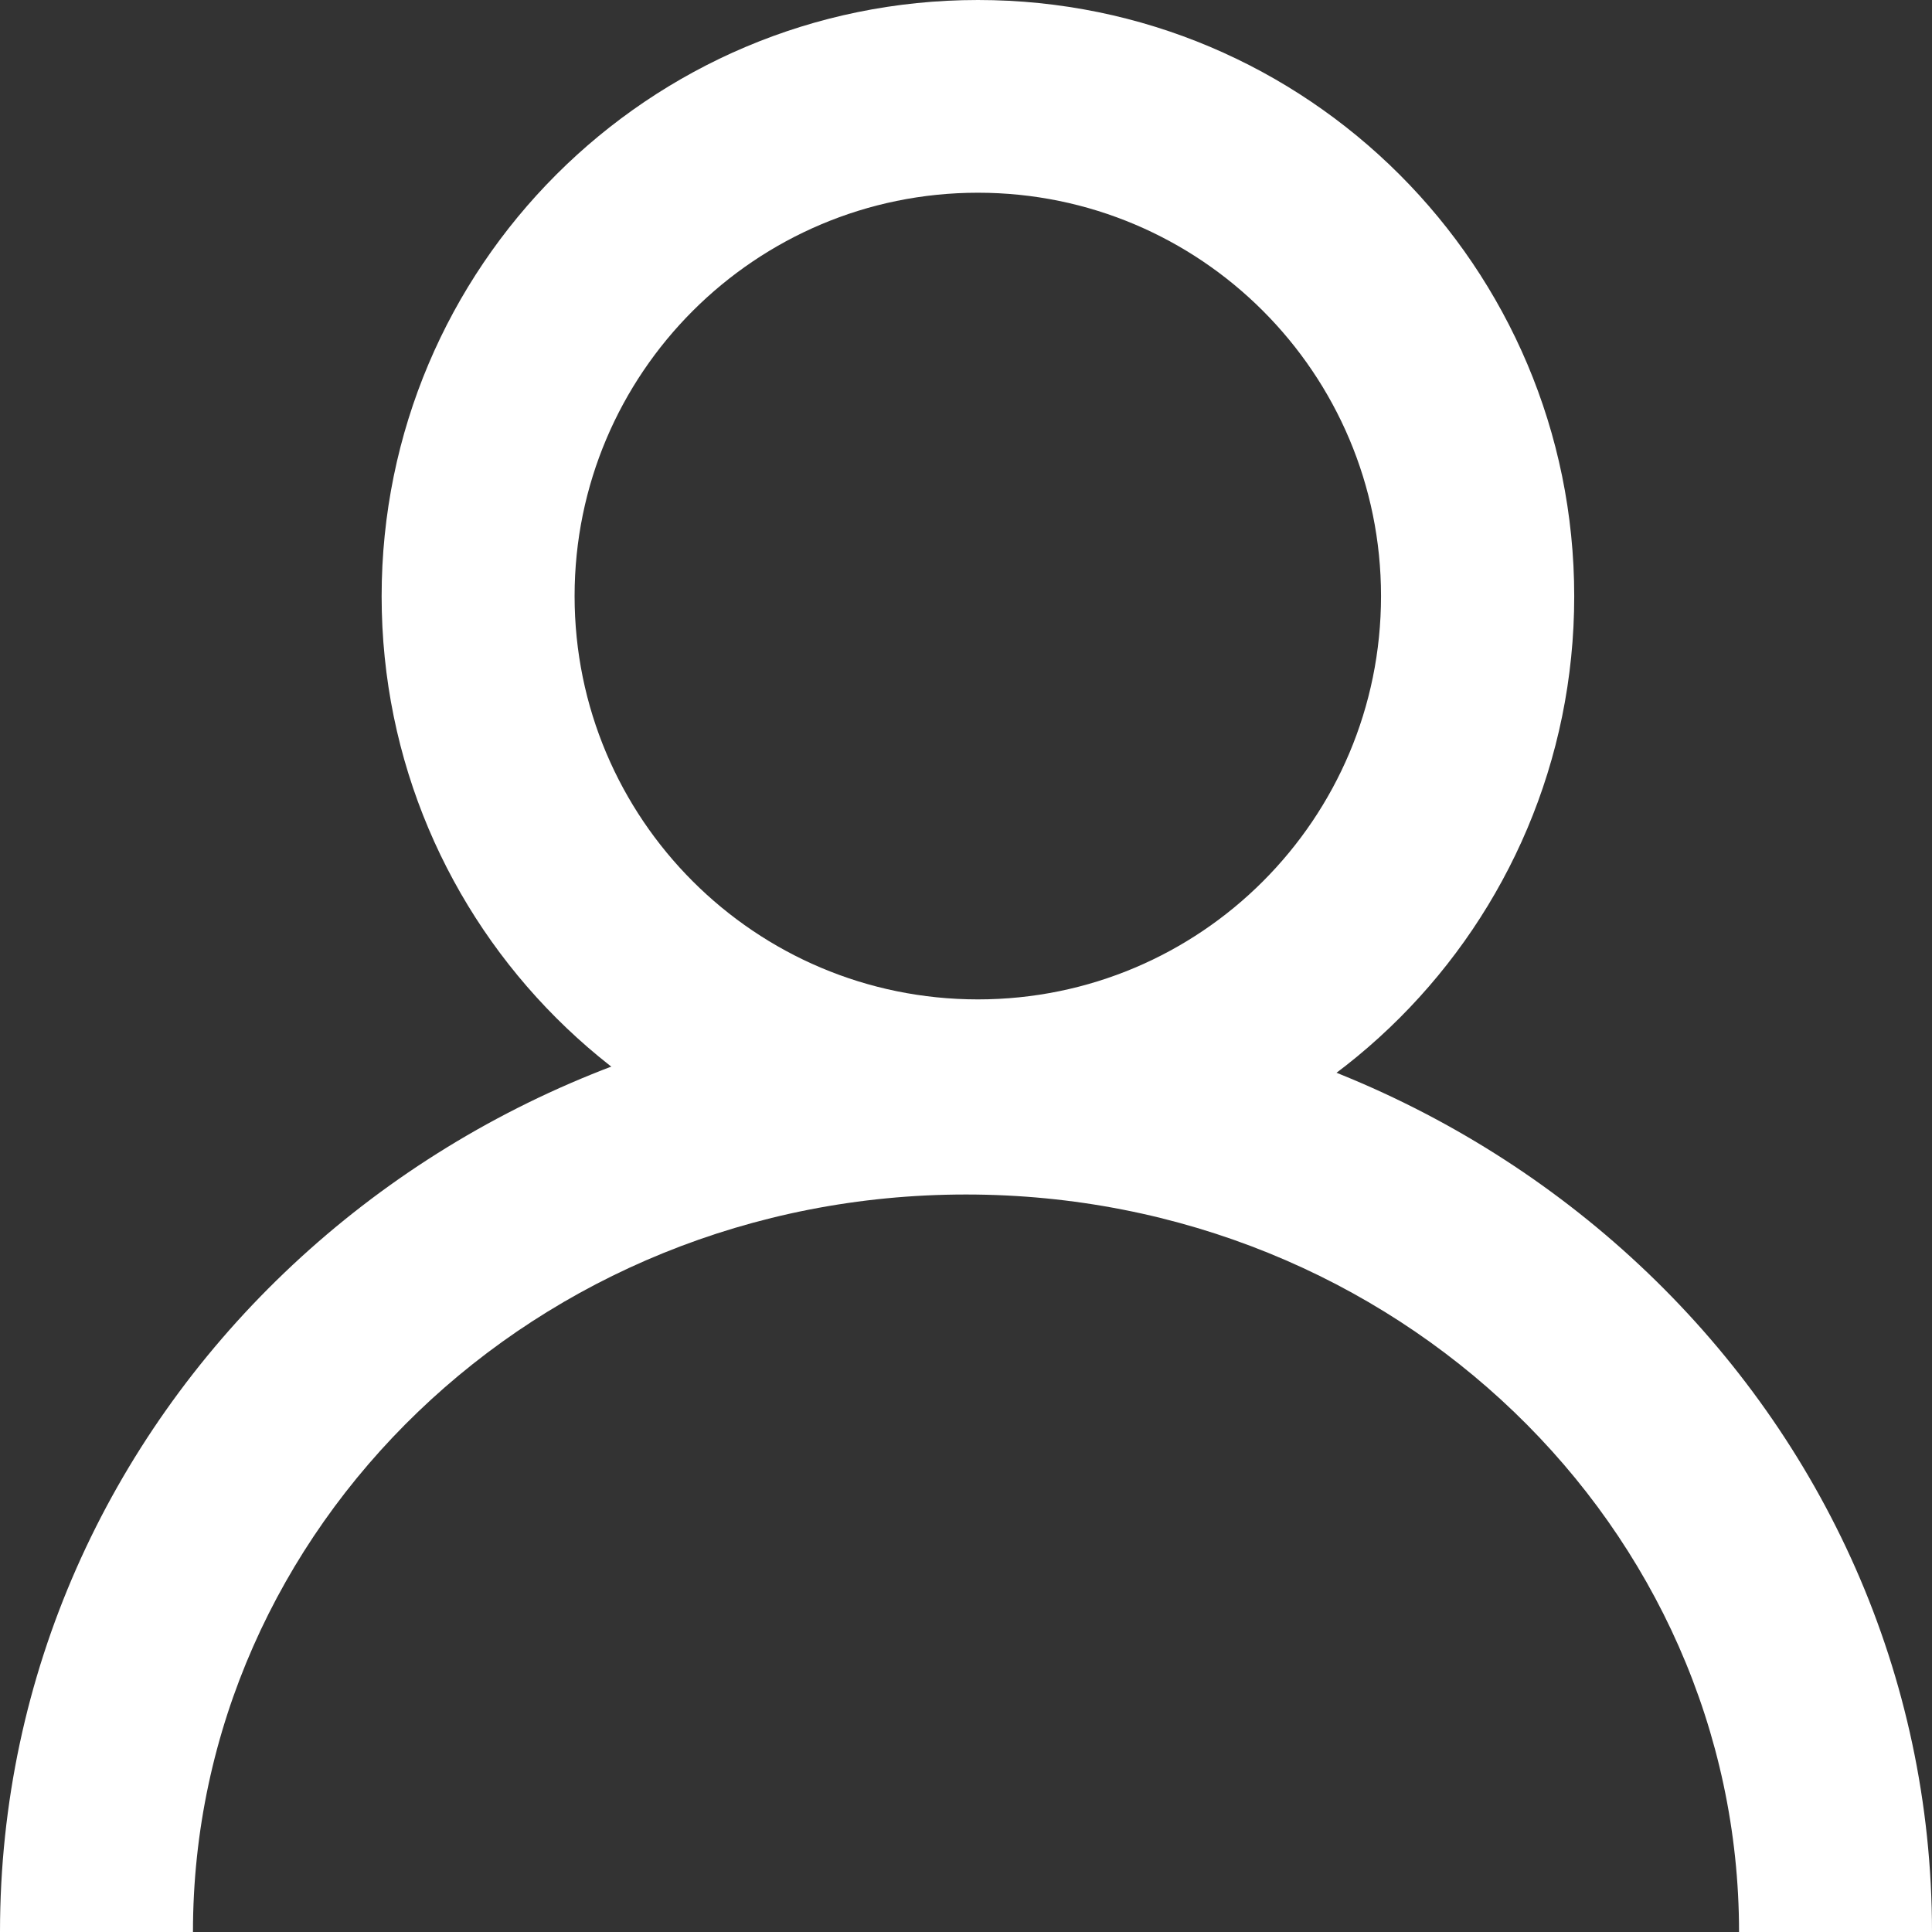
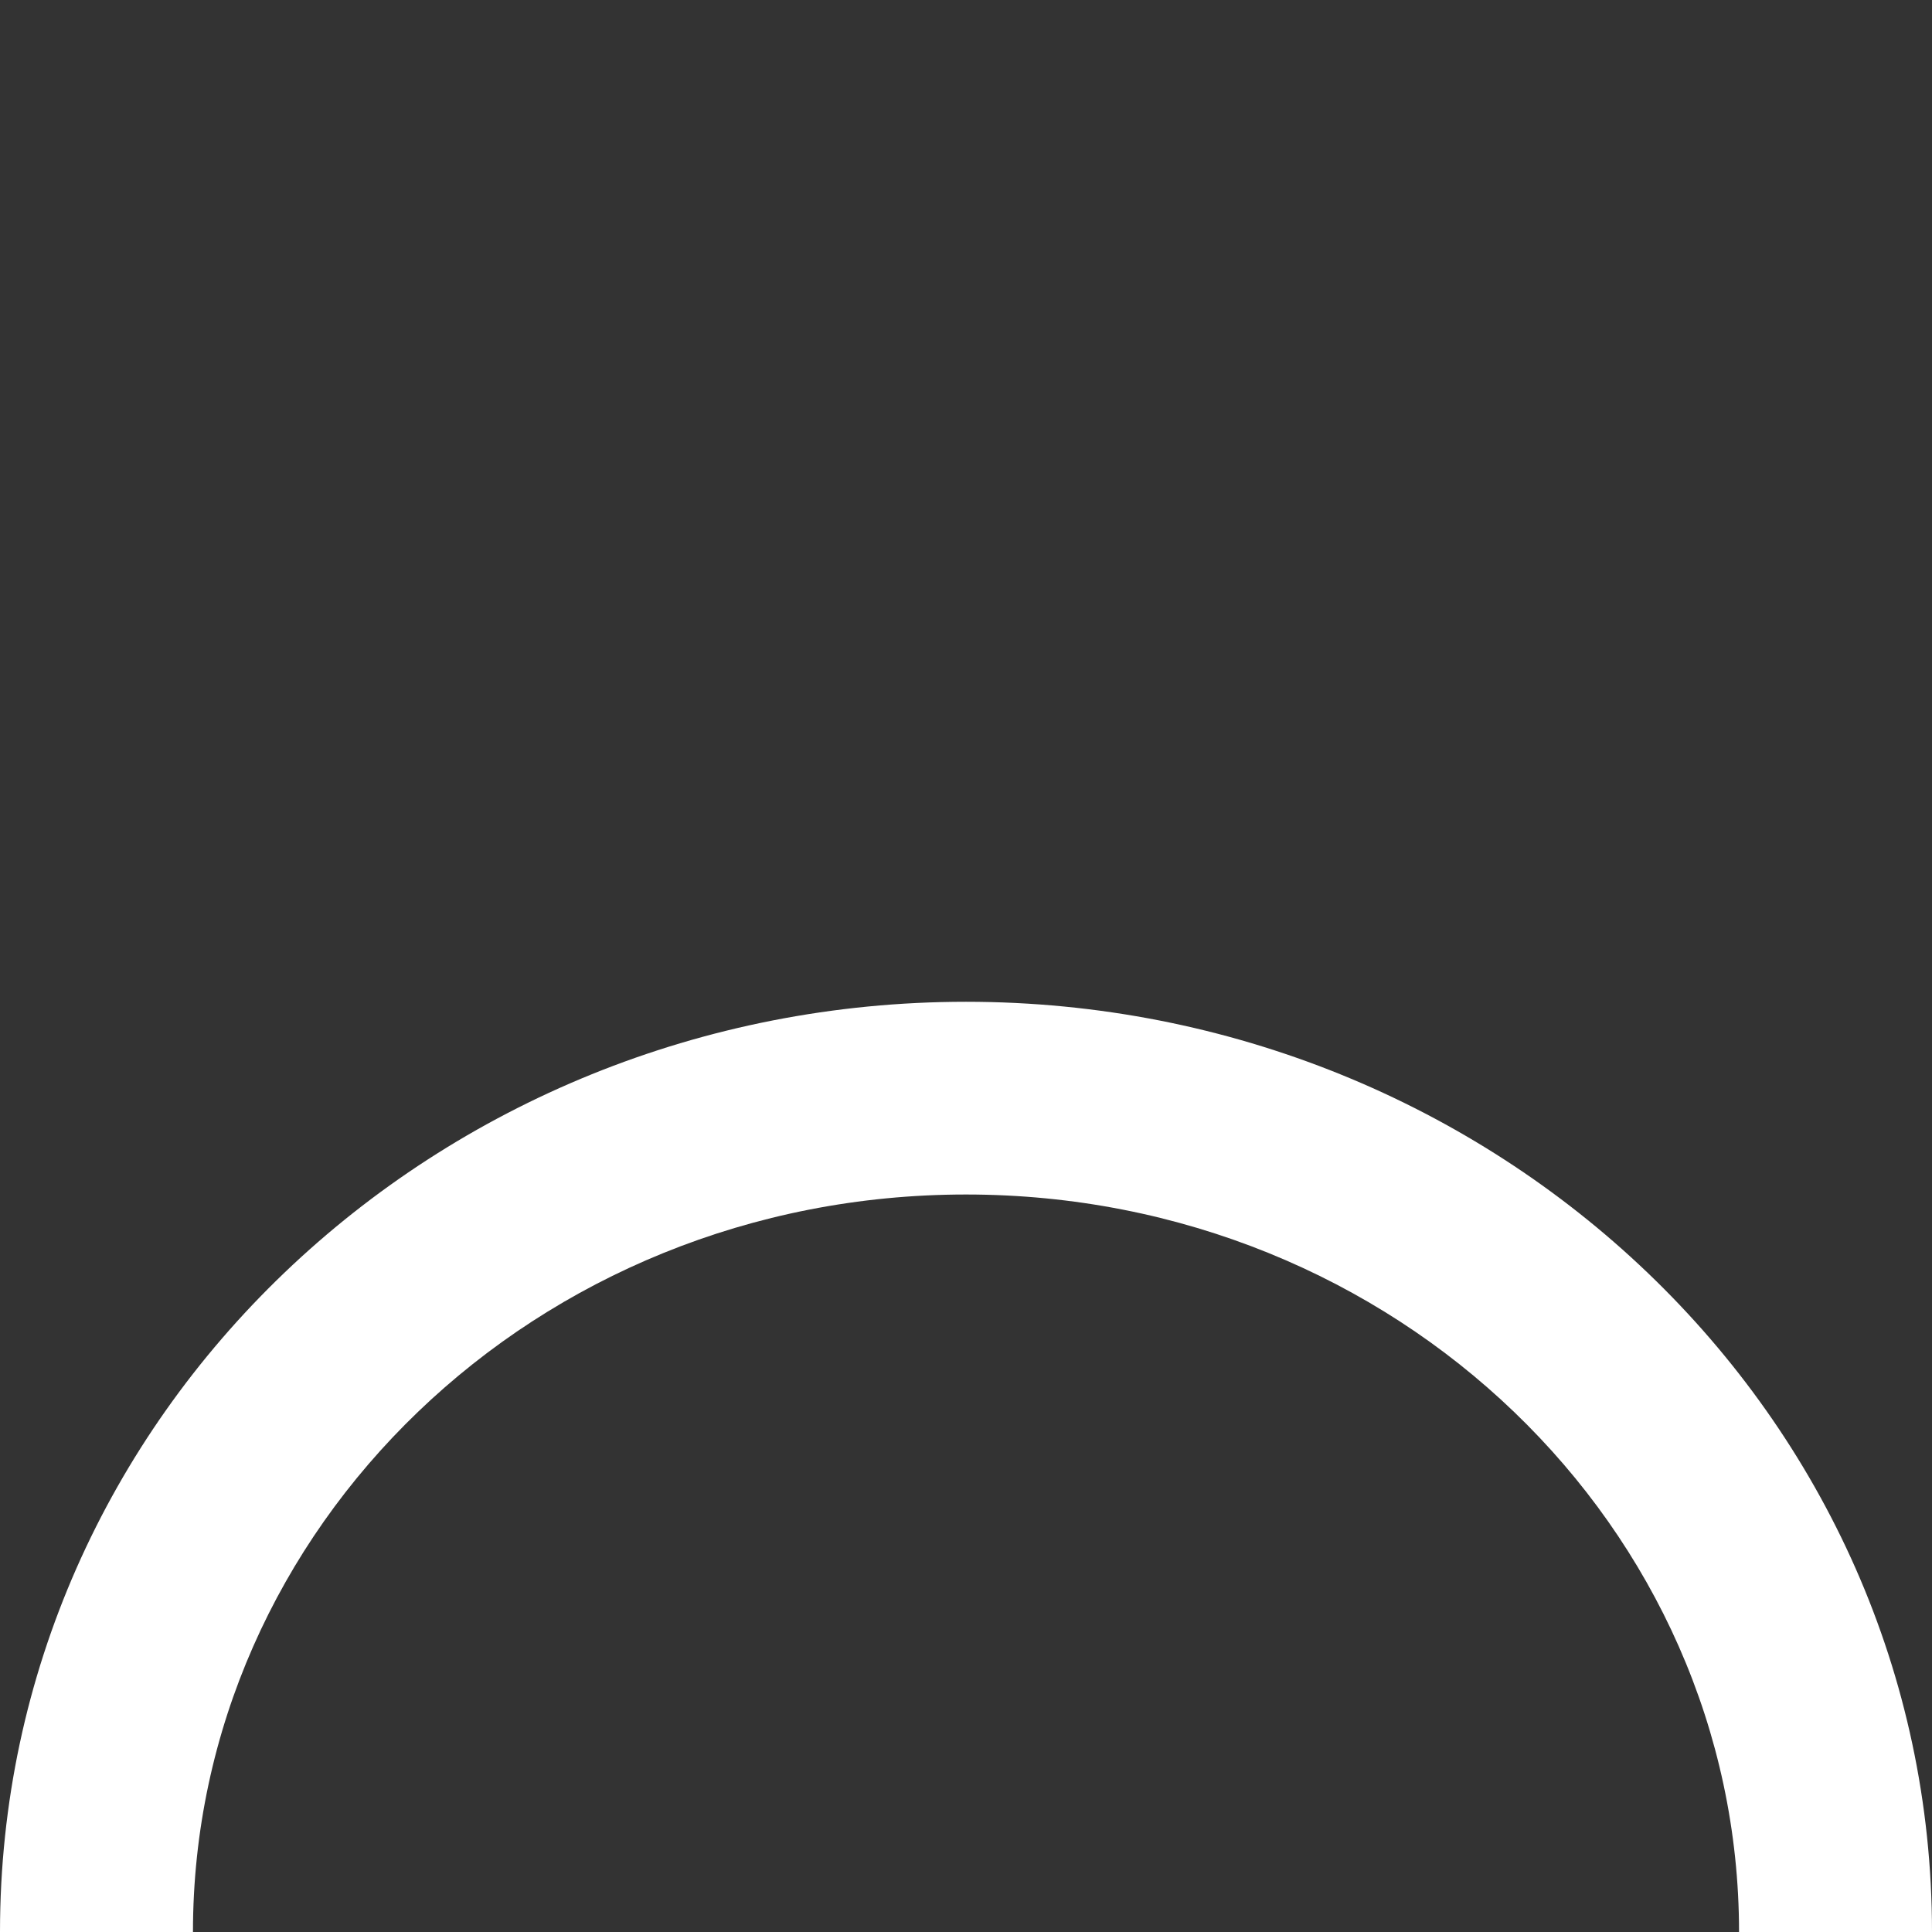
<svg xmlns="http://www.w3.org/2000/svg" id="Ebene_1" data-name="Ebene 1" viewBox="0 0 81 81">
  <rect x="0" y="0" width="81" height="81" fill="#333333" stroke="none" />
  <defs>
    <style>
      .cls-1 {
        fill: #fff;
        fill-rule: evenodd;
      }
    </style>
  </defs>
-   <path class="cls-1" d="M41,41.9c9.34,0,16.9-7.57,16.9-16.91s-7.57-16.91-16.9-16.91-16.91,7.57-16.91,16.91,7.57,16.91,16.91,16.91ZM41,50c13.81,0,25-11.19,25-25S54.81,0,41,0s-25,11.19-25,25,11.19,25,25,25Z" />
  <path class="cls-1" d="M40.5,50.08c-18.06,0-32.41,14-32.41,30.92H0c0-21.7,18.29-39,40.5-39s40.5,17.3,40.5,39h-8.09c0-16.92-14.35-30.92-32.41-30.92Z" />
</svg>